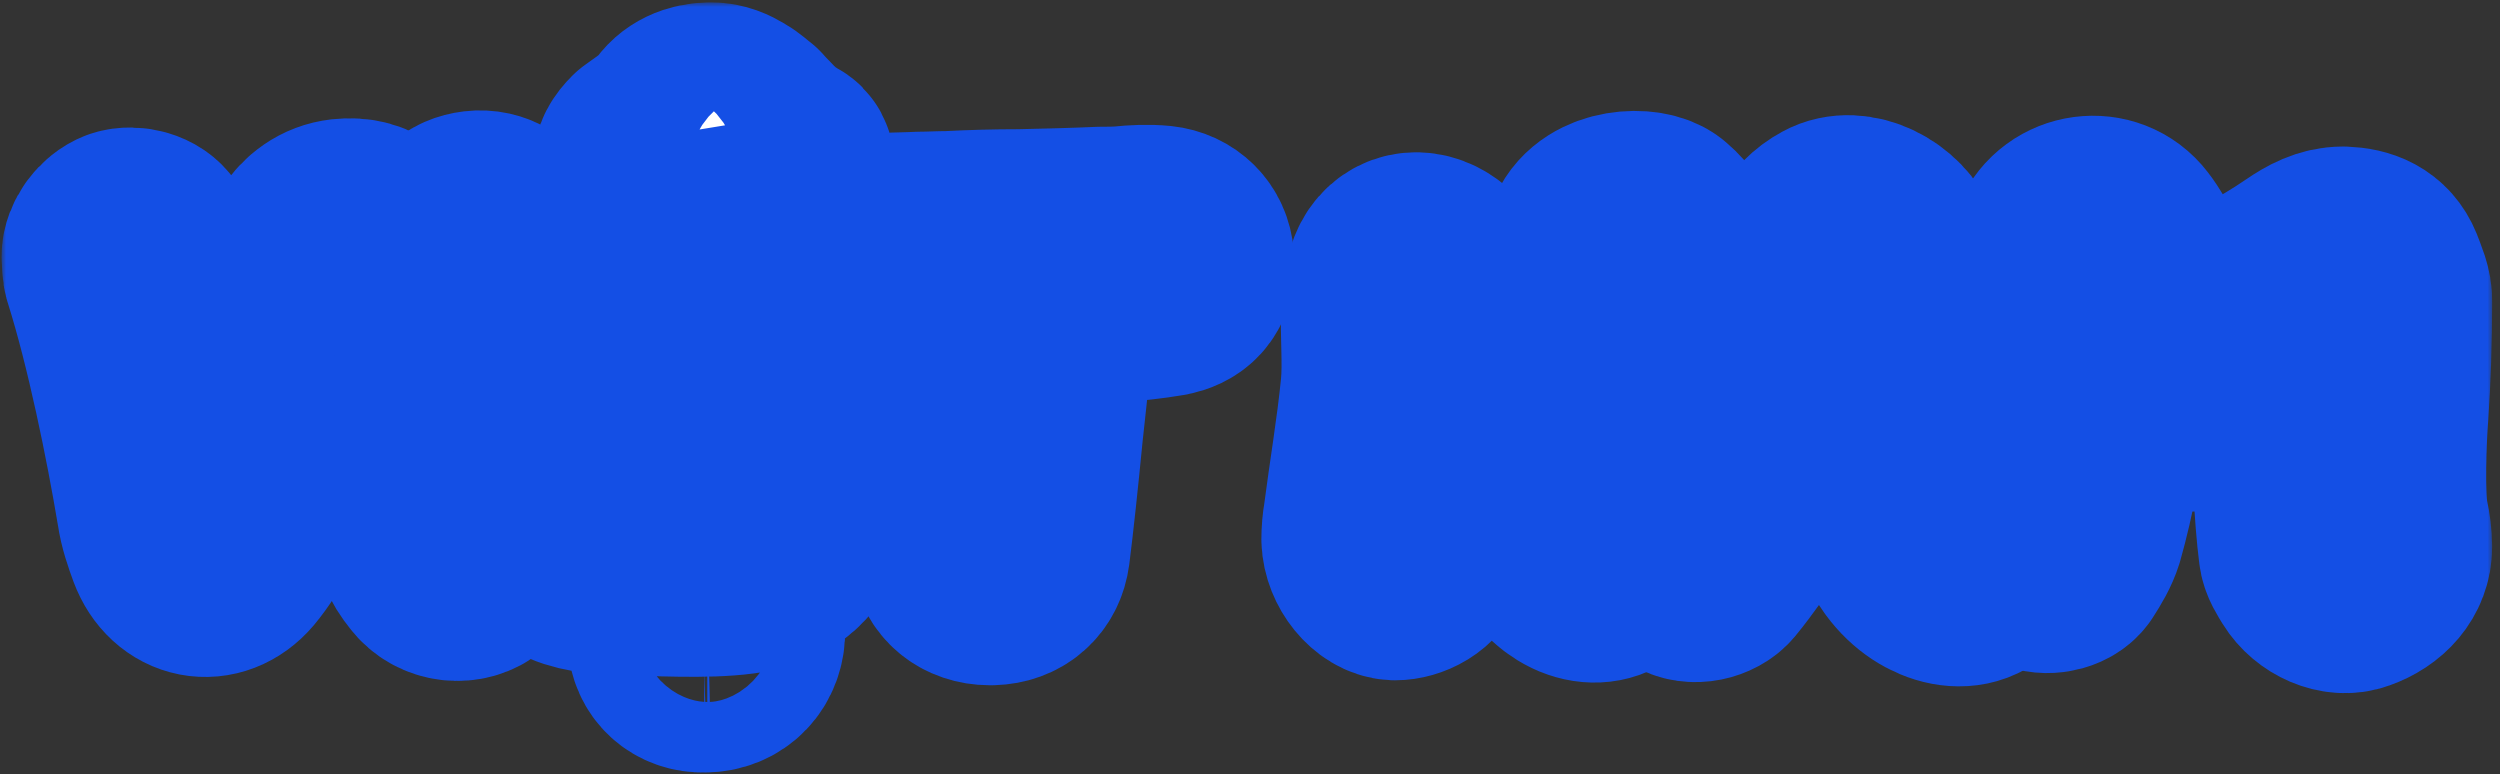
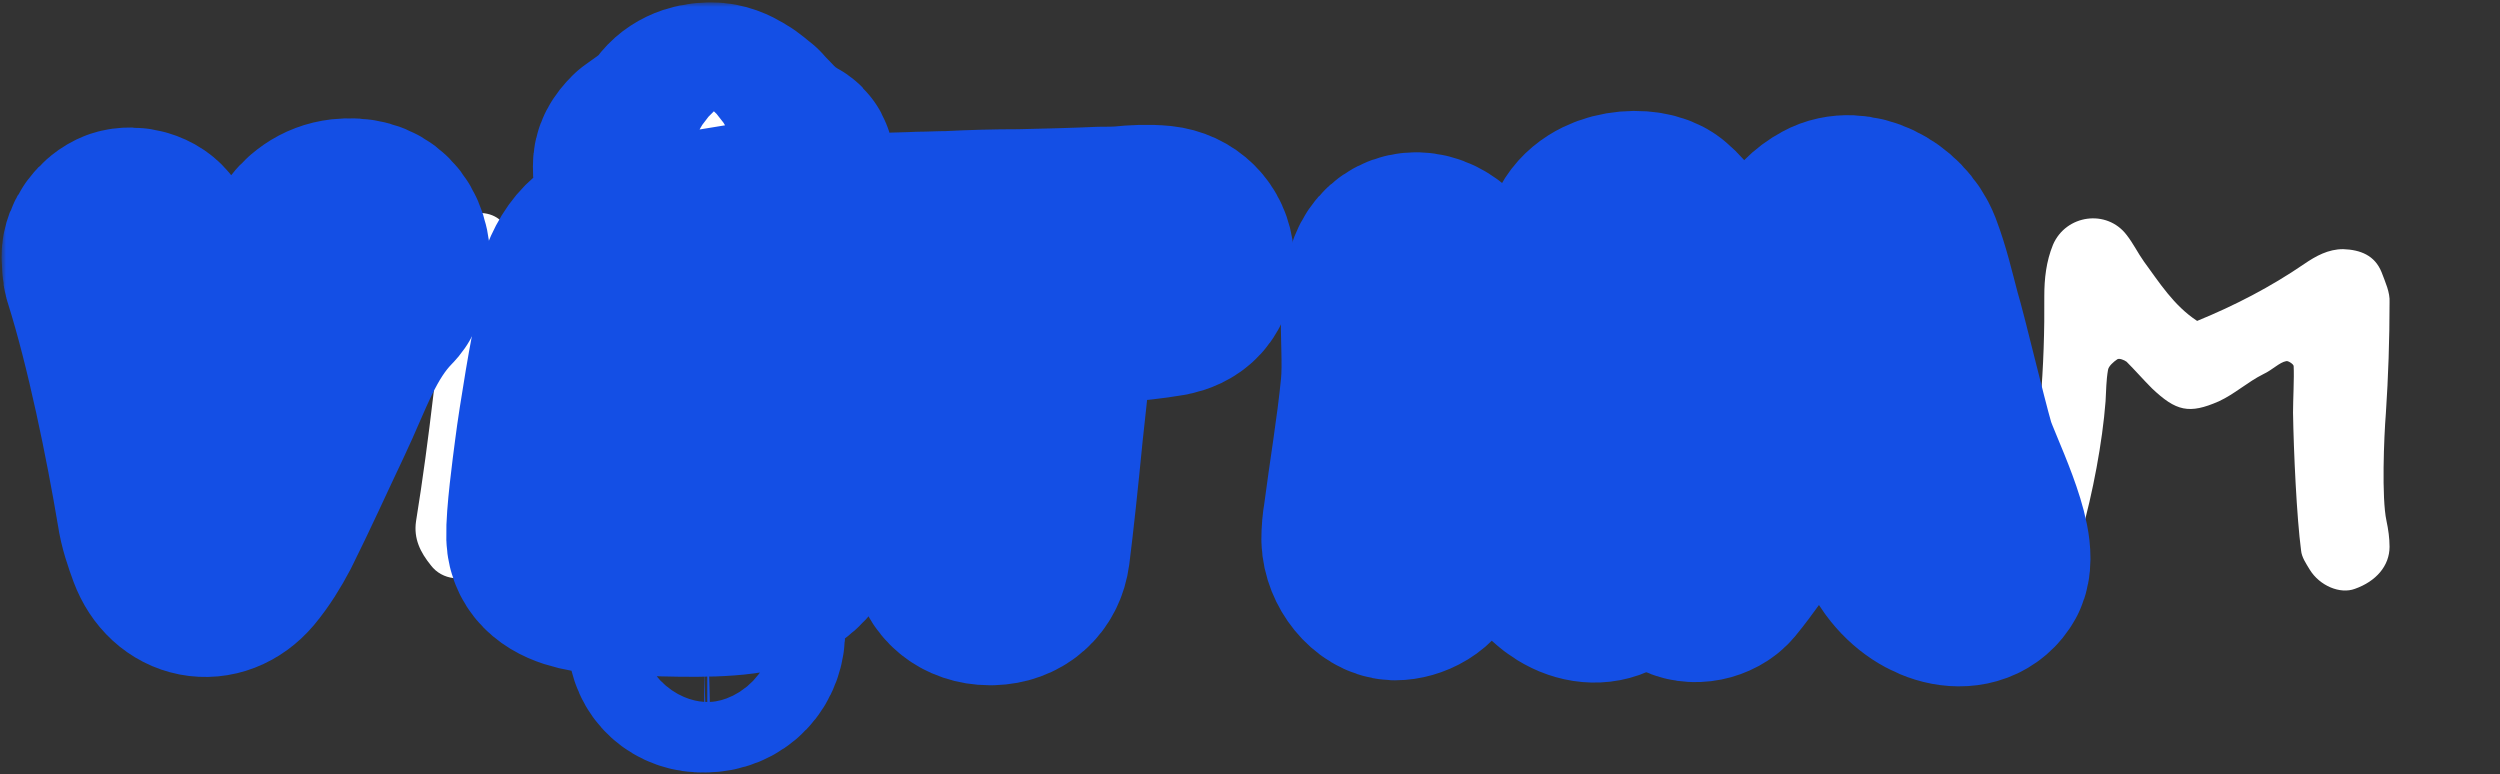
<svg xmlns="http://www.w3.org/2000/svg" width="268" height="83" viewBox="0 0 268 83" fill="none">
  <rect x="0" y="0" width="268" height="83" fill="#333333" stroke="none" />
  <mask id="path-1-outside-1" maskUnits="userSpaceOnUse" x="0.167" y="0.254" width="267" height="83" fill="black">
    <rect fill="white" x="0.167" y="0.254" width="267" height="83" />
    <path d="M41.612 28.765C41.678 25.05 39.821 23.392 36.77 23.724C35.046 23.923 33.785 24.918 32.923 26.244C31.398 28.765 29.938 31.351 28.612 34.005C27.02 37.387 25.561 40.836 24.035 44.219C23.969 44.352 23.703 44.551 23.571 44.551C23.239 44.484 22.775 44.352 22.709 44.153C22.244 42.826 21.846 41.5 21.448 40.173C20.652 37.586 18.994 32.081 18.066 29.494C17.668 28.234 17.004 26.974 16.275 25.78C15.744 24.851 14.152 24.453 13.157 24.785C12.096 25.183 11.168 26.443 11.168 27.504C11.234 28.101 11.168 28.765 11.367 29.295C13.688 36.658 15.81 47.005 17.071 54.566C17.27 55.959 17.734 57.286 18.198 58.546C19.459 61.929 22.974 62.592 25.229 59.939C26.224 58.745 27.086 57.352 27.816 55.959C29.739 52.112 31.53 48.132 33.387 44.219C35.51 39.775 36.969 34.999 40.551 31.351C41.28 30.622 41.413 29.295 41.612 28.765Z" />
    <path d="M55.209 31.617C54.944 28.831 54.745 26.974 54.48 25.117C54.214 23.591 52.689 22.662 51.031 22.861C49.372 23.06 48.51 23.989 48.311 25.647C47.714 31.219 47.117 36.79 46.454 42.362C45.923 46.872 45.326 51.383 44.597 55.893C44.331 57.75 45.061 59.209 46.189 60.602C47.383 62.194 49.77 62.459 51.23 61.199C52.158 60.403 52.888 59.408 52.821 58.082C52.689 53.439 53.617 48.995 54.148 44.484C54.745 39.908 54.944 35.331 55.209 31.617Z" />
    <path d="M84.445 16.958C83.914 16.693 83.516 16.361 83.052 16.096C82.322 15.499 81.725 14.968 81.129 14.305C80.797 13.973 80.465 13.642 80.067 13.178C79.537 12.78 79.072 12.315 78.475 11.984C77.812 11.586 77.082 11.254 76.22 11.254C74.628 11.254 73.302 11.851 72.572 13.045C72.24 13.642 71.378 14.239 70.516 14.902L69.123 15.897C68.394 16.627 68.128 17.157 68.128 17.82C68.128 18.152 68.128 18.484 68.195 18.815C68.46 19.545 69.057 20.142 70.118 20.341C71.113 20.606 71.975 19.744 72.904 18.815C73.832 17.82 74.761 16.826 76.021 16.428C76.618 16.892 77.149 17.356 77.679 17.82C78.077 18.285 78.542 18.749 79.072 19.081C80.067 20.009 81.195 20.606 82.787 20.474C83.782 20.407 84.445 19.678 84.71 18.948C85.042 18.152 84.975 17.224 84.445 16.958ZM69.455 61.464C74.098 61.597 78.94 61.73 81.924 60.735C83.384 60.204 84.578 59.408 85.307 58.148C86.103 56.821 86.169 55.428 85.506 53.969C84.975 52.842 83.384 52.112 81.792 52.377C80.996 52.51 80.133 52.709 79.404 52.974C76.552 53.903 73.633 53.638 70.781 53.439C69.985 53.372 69.123 53.041 68.46 52.709C67.2 52.112 66.603 50.388 67.001 48.928C67.796 46.01 67.266 46.408 69.256 46.408C71.312 46.408 75.026 46.541 77.812 45.944C79.205 45.612 80.266 45.479 81.394 44.683C82.123 44.153 82.521 43.158 82.787 42.229C83.251 40.637 81.394 38.515 79.868 38.581C78.21 38.648 77.945 38.846 76.353 39.178C74.297 39.576 72.506 39.908 70.317 40.239C68.195 40.637 68.46 39.908 68.659 39.112C68.99 37.719 69.322 36.26 69.72 34.867C70.251 32.744 70.848 32.346 73.169 32.081C77.082 31.683 80.996 31.219 84.909 30.821C87.098 30.555 88.889 29.759 89.884 27.637C90.547 26.178 89.552 23.923 88.027 23.724C86.567 23.591 85.108 23.458 83.649 23.657C78.741 24.321 73.899 25.382 68.99 25.713C65.541 25.913 63.618 27.305 62.424 30.357C62.026 31.484 62.225 35.265 61.761 36.459C61.495 36.989 60.102 45.347 59.705 48.53C59.439 50.587 58.776 55.495 58.842 57.551C58.975 61.398 64.812 61.398 69.455 61.464ZM79.603 67.5C79.537 65.51 78.011 64.25 75.822 64.25C73.169 64.316 71.71 65.776 71.843 68.495C71.909 70.485 73.434 71.878 75.491 71.811C77.945 71.811 79.669 70.021 79.603 67.5Z" />
    <path d="M127.728 27.77C127.595 25.979 126.268 24.652 124.411 24.453C123.085 24.321 121.692 24.387 120.431 24.52C119.635 24.586 118.84 24.586 118.11 24.586H118.044C115.059 24.719 112.14 24.785 109.355 24.851C106.702 24.851 104.247 24.918 101.727 25.05C100.732 25.05 99.671 25.117 98.676 25.117C97.416 25.183 96.155 25.183 94.962 25.249C93.038 25.382 91.645 26.576 91.446 28.367C91.247 30.025 92.574 31.617 94.365 32.015C95.492 32.28 96.686 32.346 97.814 32.346C98.875 32.413 100.002 32.413 101.064 32.413C102.059 32.413 103.053 32.413 104.048 32.479C104.446 32.479 104.844 32.612 105.043 32.877C105.176 33.076 105.242 33.275 105.242 33.54C104.977 34.867 104.712 37.785 104.38 40.77C103.916 45.081 103.385 49.99 102.921 51.913L102.656 54.765C102.457 56.092 102.324 57.087 102.258 59.276C102.39 61.133 103.982 62.459 106.105 62.459H106.304C108.426 62.393 109.885 61.133 110.151 59.077C110.549 55.959 111.079 50.984 111.543 46.209C112.074 41.5 112.538 36.525 112.936 33.408C113.069 32.612 113.799 32.346 114.396 32.346C115.059 32.346 115.788 32.28 116.452 32.28C117.447 32.28 118.508 32.28 119.503 32.147C121.227 32.015 123.217 31.816 125.141 31.484C126.467 31.219 128.059 30.357 127.728 27.77Z" />
    <path d="M167.379 48.995C166.583 47.602 163.731 43.688 163.266 42.892C161.409 39.51 159.618 36.061 157.695 32.678C156.766 31.02 155.705 29.362 154.113 28.168C152.19 26.708 149.868 27.173 149.006 29.362C148.542 30.555 148.343 31.882 148.343 33.142C148.21 35.994 148.542 38.846 148.276 41.632C147.812 46.342 147.016 50.918 146.419 55.561C146.286 56.291 146.22 57.087 146.22 57.816C146.286 59.872 147.945 61.862 149.536 61.929C150.797 61.929 152.588 61.133 153.052 59.474L153.251 57.816C153.848 54.5 154.179 51.117 154.378 47.469C154.644 41.168 155.241 43.423 156.103 44.949C158.69 48.796 161.608 54.5 164.792 57.949C165.389 58.678 166.649 59.939 167.379 60.602C170.098 63.123 173.613 62.592 174.277 59.143C174.675 57.153 174.807 55.031 175.073 52.974C176.068 44.484 176.2 35.729 179.251 27.637C179.915 25.846 179.251 24.785 177.858 23.591C176.466 22.397 171.624 22.53 170.297 25.581C169.567 27.438 169.435 29.627 169.103 31.617C168.241 35.994 170.164 53.837 167.379 48.995Z" />
-     <path d="M209.362 48.464C208.367 45.015 206.444 36.79 205.648 34.137C205.051 31.882 204.52 29.561 203.658 27.305C202.464 24.254 198.683 22.463 196.296 23.79C195.168 24.387 194.173 25.382 193.576 26.576C191.852 29.959 190.26 33.474 188.801 37.056C186.346 42.959 183.959 48.796 180.377 53.969C179.581 55.031 179.183 56.357 178.785 57.684C178.453 58.745 178.785 60.668 180.377 61.73C181.571 62.526 183.295 61.995 183.959 61.199C185.55 59.276 186.877 57.219 188.403 55.23C189.994 52.974 189.265 53.041 191.454 53.041C193.576 53.041 199.28 53.173 200.01 53.107C202.066 53.107 201.204 52.576 202.331 54.898C203.459 57.219 202.995 57.153 204.587 59.408C207.107 62.857 211.418 63.653 212.878 61C214.071 58.612 210.092 50.852 209.362 48.464ZM193.311 47.138C192.183 47.138 193.841 45.214 194.107 44.484C194.903 42.694 195.765 40.903 196.561 39.112C197.556 36.923 198.086 35.663 198.75 37.52C198.949 38.05 199.612 41.168 199.745 41.699C201.535 49.061 202.663 47.204 193.311 47.138Z" />
    <path d="M235.532 34.403C233.012 32.744 231.486 30.29 229.828 28.035C229.165 27.106 228.7 26.111 227.971 25.183C225.848 22.397 221.471 22.994 220.078 26.244C219.348 28.035 219.149 29.892 219.149 31.749C219.216 38.979 218.685 47.469 216.96 54.5C216.629 55.959 216.695 57.485 216.828 59.01C216.828 60.005 217.557 60.668 218.552 61C219.614 61.398 221.139 61 221.603 60.138C222.2 59.209 222.797 58.214 223.129 57.153C224.323 52.974 225.384 47.403 225.716 43.025C225.782 41.898 225.782 40.77 225.981 39.642C226.047 39.244 226.578 38.78 226.976 38.515C227.175 38.382 227.706 38.581 227.971 38.78C228.899 39.709 229.762 40.704 230.69 41.632C233.277 44.086 234.67 44.418 237.854 43.025C239.578 42.229 240.905 40.969 242.629 40.107C243.624 39.642 244.354 38.846 245.083 38.714C245.282 38.648 245.879 39.045 245.879 39.244C245.946 40.505 245.813 42.892 245.813 44.219C245.879 48.464 246.211 55.495 246.675 59.01C246.742 59.74 247.206 60.403 247.604 61.066C248.665 62.791 250.854 63.719 252.446 63.123C254.701 62.327 256.16 60.668 256.16 58.612C256.16 57.684 256.028 56.755 255.829 55.826C255.298 53.372 255.563 46.806 255.762 44.352C256.028 40.372 256.16 36.392 256.16 32.413C256.227 31.351 255.696 30.224 255.298 29.163C254.568 27.372 253.043 26.775 251.186 26.708C249.594 26.708 248.267 27.438 247.007 28.3C243.425 30.755 239.578 32.744 235.532 34.403Z" />
  </mask>
  <path d="M41.612 28.765C41.678 25.05 39.821 23.392 36.77 23.724C35.046 23.923 33.785 24.918 32.923 26.244C31.398 28.765 29.938 31.351 28.612 34.005C27.02 37.387 25.561 40.836 24.035 44.219C23.969 44.352 23.703 44.551 23.571 44.551C23.239 44.484 22.775 44.352 22.709 44.153C22.244 42.826 21.846 41.5 21.448 40.173C20.652 37.586 18.994 32.081 18.066 29.494C17.668 28.234 17.004 26.974 16.275 25.78C15.744 24.851 14.152 24.453 13.157 24.785C12.096 25.183 11.168 26.443 11.168 27.504C11.234 28.101 11.168 28.765 11.367 29.295C13.688 36.658 15.81 47.005 17.071 54.566C17.27 55.959 17.734 57.286 18.198 58.546C19.459 61.929 22.974 62.592 25.229 59.939C26.224 58.745 27.086 57.352 27.816 55.959C29.739 52.112 31.53 48.132 33.387 44.219C35.51 39.775 36.969 34.999 40.551 31.351C41.28 30.622 41.413 29.295 41.612 28.765Z" fill="white" />
  <path d="M55.209 31.617C54.944 28.831 54.745 26.974 54.48 25.117C54.214 23.591 52.689 22.662 51.031 22.861C49.372 23.06 48.51 23.989 48.311 25.647C47.714 31.219 47.117 36.79 46.454 42.362C45.923 46.872 45.326 51.383 44.597 55.893C44.331 57.75 45.061 59.209 46.189 60.602C47.383 62.194 49.77 62.459 51.23 61.199C52.158 60.403 52.888 59.408 52.821 58.082C52.689 53.439 53.617 48.995 54.148 44.484C54.745 39.908 54.944 35.331 55.209 31.617Z" fill="white" />
  <path d="M84.445 16.958C83.914 16.693 83.516 16.361 83.052 16.096C82.322 15.499 81.725 14.968 81.129 14.305C80.797 13.973 80.465 13.642 80.067 13.178C79.537 12.78 79.072 12.315 78.475 11.984C77.812 11.586 77.082 11.254 76.22 11.254C74.628 11.254 73.302 11.851 72.572 13.045C72.24 13.642 71.378 14.239 70.516 14.902L69.123 15.897C68.394 16.627 68.128 17.157 68.128 17.82C68.128 18.152 68.128 18.484 68.195 18.815C68.46 19.545 69.057 20.142 70.118 20.341C71.113 20.606 71.975 19.744 72.904 18.815C73.832 17.82 74.761 16.826 76.021 16.428C76.618 16.892 77.149 17.356 77.679 17.82C78.077 18.285 78.542 18.749 79.072 19.081C80.067 20.009 81.195 20.606 82.787 20.474C83.782 20.407 84.445 19.678 84.71 18.948C85.042 18.152 84.975 17.224 84.445 16.958ZM69.455 61.464C74.098 61.597 78.94 61.73 81.924 60.735C83.384 60.204 84.578 59.408 85.307 58.148C86.103 56.821 86.169 55.428 85.506 53.969C84.975 52.842 83.384 52.112 81.792 52.377C80.996 52.51 80.133 52.709 79.404 52.974C76.552 53.903 73.633 53.638 70.781 53.439C69.985 53.372 69.123 53.041 68.46 52.709C67.2 52.112 66.603 50.388 67.001 48.928C67.796 46.01 67.266 46.408 69.256 46.408C71.312 46.408 75.026 46.541 77.812 45.944C79.205 45.612 80.266 45.479 81.394 44.683C82.123 44.153 82.521 43.158 82.787 42.229C83.251 40.637 81.394 38.515 79.868 38.581C78.21 38.648 77.945 38.846 76.353 39.178C74.297 39.576 72.506 39.908 70.317 40.239C68.195 40.637 68.46 39.908 68.659 39.112C68.99 37.719 69.322 36.26 69.72 34.867C70.251 32.744 70.848 32.346 73.169 32.081C77.082 31.683 80.996 31.219 84.909 30.821C87.098 30.555 88.889 29.759 89.884 27.637C90.547 26.178 89.552 23.923 88.027 23.724C86.567 23.591 85.108 23.458 83.649 23.657C78.741 24.321 73.899 25.382 68.99 25.713C65.541 25.913 63.618 27.305 62.424 30.357C62.026 31.484 62.225 35.265 61.761 36.459C61.495 36.989 60.102 45.347 59.705 48.53C59.439 50.587 58.776 55.495 58.842 57.551C58.975 61.398 64.812 61.398 69.455 61.464ZM79.603 67.5C79.537 65.51 78.011 64.25 75.822 64.25C73.169 64.316 71.71 65.776 71.843 68.495C71.909 70.485 73.434 71.878 75.491 71.811C77.945 71.811 79.669 70.021 79.603 67.5Z" fill="white" />
  <path d="M127.728 27.77C127.595 25.979 126.268 24.652 124.411 24.453C123.085 24.321 121.692 24.387 120.431 24.52C119.635 24.586 118.84 24.586 118.11 24.586H118.044C115.059 24.719 112.14 24.785 109.355 24.851C106.702 24.851 104.247 24.918 101.727 25.05C100.732 25.05 99.671 25.117 98.676 25.117C97.416 25.183 96.155 25.183 94.962 25.249C93.038 25.382 91.645 26.576 91.446 28.367C91.247 30.025 92.574 31.617 94.365 32.015C95.492 32.28 96.686 32.346 97.814 32.346C98.875 32.413 100.002 32.413 101.064 32.413C102.059 32.413 103.053 32.413 104.048 32.479C104.446 32.479 104.844 32.612 105.043 32.877C105.176 33.076 105.242 33.275 105.242 33.54C104.977 34.867 104.712 37.785 104.38 40.77C103.916 45.081 103.385 49.99 102.921 51.913L102.656 54.765C102.457 56.092 102.324 57.087 102.258 59.276C102.39 61.133 103.982 62.459 106.105 62.459H106.304C108.426 62.393 109.885 61.133 110.151 59.077C110.549 55.959 111.079 50.984 111.543 46.209C112.074 41.5 112.538 36.525 112.936 33.408C113.069 32.612 113.799 32.346 114.396 32.346C115.059 32.346 115.788 32.28 116.452 32.28C117.447 32.28 118.508 32.28 119.503 32.147C121.227 32.015 123.217 31.816 125.141 31.484C126.467 31.219 128.059 30.357 127.728 27.77Z" fill="white" />
-   <path d="M167.379 48.995C166.583 47.602 163.731 43.688 163.266 42.892C161.409 39.51 159.618 36.061 157.695 32.678C156.766 31.02 155.705 29.362 154.113 28.168C152.19 26.708 149.868 27.173 149.006 29.362C148.542 30.555 148.343 31.882 148.343 33.142C148.21 35.994 148.542 38.846 148.276 41.632C147.812 46.342 147.016 50.918 146.419 55.561C146.286 56.291 146.22 57.087 146.22 57.816C146.286 59.872 147.945 61.862 149.536 61.929C150.797 61.929 152.588 61.133 153.052 59.474L153.251 57.816C153.848 54.5 154.179 51.117 154.378 47.469C154.644 41.168 155.241 43.423 156.103 44.949C158.69 48.796 161.608 54.5 164.792 57.949C165.389 58.678 166.649 59.939 167.379 60.602C170.098 63.123 173.613 62.592 174.277 59.143C174.675 57.153 174.807 55.031 175.073 52.974C176.068 44.484 176.2 35.729 179.251 27.637C179.915 25.846 179.251 24.785 177.858 23.591C176.466 22.397 171.624 22.53 170.297 25.581C169.567 27.438 169.435 29.627 169.103 31.617C168.241 35.994 170.164 53.837 167.379 48.995Z" fill="white" />
  <path d="M209.362 48.464C208.367 45.015 206.444 36.79 205.648 34.137C205.051 31.882 204.52 29.561 203.658 27.305C202.464 24.254 198.683 22.463 196.296 23.79C195.168 24.387 194.173 25.382 193.576 26.576C191.852 29.959 190.26 33.474 188.801 37.056C186.346 42.959 183.959 48.796 180.377 53.969C179.581 55.031 179.183 56.357 178.785 57.684C178.453 58.745 178.785 60.668 180.377 61.73C181.571 62.526 183.295 61.995 183.959 61.199C185.55 59.276 186.877 57.219 188.403 55.23C189.994 52.974 189.265 53.041 191.454 53.041C193.576 53.041 199.28 53.173 200.01 53.107C202.066 53.107 201.204 52.576 202.331 54.898C203.459 57.219 202.995 57.153 204.587 59.408C207.107 62.857 211.418 63.653 212.878 61C214.071 58.612 210.092 50.852 209.362 48.464ZM193.311 47.138C192.183 47.138 193.841 45.214 194.107 44.484C194.903 42.694 195.765 40.903 196.561 39.112C197.556 36.923 198.086 35.663 198.75 37.52C198.949 38.05 199.612 41.168 199.745 41.699C201.535 49.061 202.663 47.204 193.311 47.138Z" fill="white" />
  <path d="M235.532 34.403C233.012 32.744 231.486 30.29 229.828 28.035C229.165 27.106 228.7 26.111 227.971 25.183C225.848 22.397 221.471 22.994 220.078 26.244C219.348 28.035 219.149 29.892 219.149 31.749C219.216 38.979 218.685 47.469 216.96 54.5C216.629 55.959 216.695 57.485 216.828 59.01C216.828 60.005 217.557 60.668 218.552 61C219.614 61.398 221.139 61 221.603 60.138C222.2 59.209 222.797 58.214 223.129 57.153C224.323 52.974 225.384 47.403 225.716 43.025C225.782 41.898 225.782 40.77 225.981 39.642C226.047 39.244 226.578 38.78 226.976 38.515C227.175 38.382 227.706 38.581 227.971 38.78C228.899 39.709 229.762 40.704 230.69 41.632C233.277 44.086 234.67 44.418 237.854 43.025C239.578 42.229 240.905 40.969 242.629 40.107C243.624 39.642 244.354 38.846 245.083 38.714C245.282 38.648 245.879 39.045 245.879 39.244C245.946 40.505 245.813 42.892 245.813 44.219C245.879 48.464 246.211 55.495 246.675 59.01C246.742 59.74 247.206 60.403 247.604 61.066C248.665 62.791 250.854 63.719 252.446 63.123C254.701 62.327 256.16 60.668 256.16 58.612C256.16 57.684 256.028 56.755 255.829 55.826C255.298 53.372 255.563 46.806 255.762 44.352C256.028 40.372 256.16 36.392 256.16 32.413C256.227 31.351 255.696 30.224 255.298 29.163C254.568 27.372 253.043 26.775 251.186 26.708C249.594 26.708 248.267 27.438 247.007 28.3C243.425 30.755 239.578 32.744 235.532 34.403Z" fill="white" />
  <path d="M41.612 28.765C41.678 25.05 39.821 23.392 36.77 23.724C35.046 23.923 33.785 24.918 32.923 26.244C31.398 28.765 29.938 31.351 28.612 34.005C27.02 37.387 25.561 40.836 24.035 44.219C23.969 44.352 23.703 44.551 23.571 44.551C23.239 44.484 22.775 44.352 22.709 44.153C22.244 42.826 21.846 41.5 21.448 40.173C20.652 37.586 18.994 32.081 18.066 29.494C17.668 28.234 17.004 26.974 16.275 25.78C15.744 24.851 14.152 24.453 13.157 24.785C12.096 25.183 11.168 26.443 11.168 27.504C11.234 28.101 11.168 28.765 11.367 29.295C13.688 36.658 15.81 47.005 17.071 54.566C17.27 55.959 17.734 57.286 18.198 58.546C19.459 61.929 22.974 62.592 25.229 59.939C26.224 58.745 27.086 57.352 27.816 55.959C29.739 52.112 31.53 48.132 33.387 44.219C35.51 39.775 36.969 34.999 40.551 31.351C41.28 30.622 41.413 29.295 41.612 28.765Z" stroke="#144FE5" stroke-width="22" stroke-linejoin="round" mask="url(#path-1-outside-1)" />
-   <path d="M55.209 31.617C54.944 28.831 54.745 26.974 54.48 25.117C54.214 23.591 52.689 22.662 51.031 22.861C49.372 23.06 48.51 23.989 48.311 25.647C47.714 31.219 47.117 36.79 46.454 42.362C45.923 46.872 45.326 51.383 44.597 55.893C44.331 57.75 45.061 59.209 46.189 60.602C47.383 62.194 49.77 62.459 51.23 61.199C52.158 60.403 52.888 59.408 52.821 58.082C52.689 53.439 53.617 48.995 54.148 44.484C54.745 39.908 54.944 35.331 55.209 31.617Z" stroke="#144FE5" stroke-width="22" stroke-linejoin="round" mask="url(#path-1-outside-1)" />
  <path d="M84.445 16.958C83.914 16.693 83.516 16.361 83.052 16.096C82.322 15.499 81.725 14.968 81.129 14.305C80.797 13.973 80.465 13.642 80.067 13.178C79.537 12.78 79.072 12.315 78.475 11.984C77.812 11.586 77.082 11.254 76.22 11.254C74.628 11.254 73.302 11.851 72.572 13.045C72.24 13.642 71.378 14.239 70.516 14.902L69.123 15.897C68.394 16.627 68.128 17.157 68.128 17.82C68.128 18.152 68.128 18.484 68.195 18.815C68.46 19.545 69.057 20.142 70.118 20.341C71.113 20.606 71.975 19.744 72.904 18.815C73.832 17.82 74.761 16.826 76.021 16.428C76.618 16.892 77.149 17.356 77.679 17.82C78.077 18.285 78.542 18.749 79.072 19.081C80.067 20.009 81.195 20.606 82.787 20.474C83.782 20.407 84.445 19.678 84.71 18.948C85.042 18.152 84.975 17.224 84.445 16.958ZM69.455 61.464C74.098 61.597 78.94 61.73 81.924 60.735C83.384 60.204 84.578 59.408 85.307 58.148C86.103 56.821 86.169 55.428 85.506 53.969C84.975 52.842 83.384 52.112 81.792 52.377C80.996 52.51 80.133 52.709 79.404 52.974C76.552 53.903 73.633 53.638 70.781 53.439C69.985 53.372 69.123 53.041 68.46 52.709C67.2 52.112 66.603 50.388 67.001 48.928C67.796 46.01 67.266 46.408 69.256 46.408C71.312 46.408 75.026 46.541 77.812 45.944C79.205 45.612 80.266 45.479 81.394 44.683C82.123 44.153 82.521 43.158 82.787 42.229C83.251 40.637 81.394 38.515 79.868 38.581C78.21 38.648 77.945 38.846 76.353 39.178C74.297 39.576 72.506 39.908 70.317 40.239C68.195 40.637 68.46 39.908 68.659 39.112C68.99 37.719 69.322 36.26 69.72 34.867C70.251 32.744 70.848 32.346 73.169 32.081C77.082 31.683 80.996 31.219 84.909 30.821C87.098 30.555 88.889 29.759 89.884 27.637C90.547 26.178 89.552 23.923 88.027 23.724C86.567 23.591 85.108 23.458 83.649 23.657C78.741 24.321 73.899 25.382 68.99 25.713C65.541 25.913 63.618 27.305 62.424 30.357C62.026 31.484 62.225 35.265 61.761 36.459C61.495 36.989 60.102 45.347 59.705 48.53C59.439 50.587 58.776 55.495 58.842 57.551C58.975 61.398 64.812 61.398 69.455 61.464ZM79.603 67.5C79.537 65.51 78.011 64.25 75.822 64.25C73.169 64.316 71.71 65.776 71.843 68.495C71.909 70.485 73.434 71.878 75.491 71.811C77.945 71.811 79.669 70.021 79.603 67.5Z" stroke="#144FE5" stroke-width="22" stroke-linejoin="round" mask="url(#path-1-outside-1)" />
  <path d="M127.728 27.77C127.595 25.979 126.268 24.652 124.411 24.453C123.085 24.321 121.692 24.387 120.431 24.52C119.635 24.586 118.84 24.586 118.11 24.586H118.044C115.059 24.719 112.14 24.785 109.355 24.851C106.702 24.851 104.247 24.918 101.727 25.05C100.732 25.05 99.671 25.117 98.676 25.117C97.416 25.183 96.155 25.183 94.962 25.249C93.038 25.382 91.645 26.576 91.446 28.367C91.247 30.025 92.574 31.617 94.365 32.015C95.492 32.28 96.686 32.346 97.814 32.346C98.875 32.413 100.002 32.413 101.064 32.413C102.059 32.413 103.053 32.413 104.048 32.479C104.446 32.479 104.844 32.612 105.043 32.877C105.176 33.076 105.242 33.275 105.242 33.54C104.977 34.867 104.712 37.785 104.38 40.77C103.916 45.081 103.385 49.99 102.921 51.913L102.656 54.765C102.457 56.092 102.324 57.087 102.258 59.276C102.39 61.133 103.982 62.459 106.105 62.459H106.304C108.426 62.393 109.885 61.133 110.151 59.077C110.549 55.959 111.079 50.984 111.543 46.209C112.074 41.5 112.538 36.525 112.936 33.408C113.069 32.612 113.799 32.346 114.396 32.346C115.059 32.346 115.788 32.28 116.452 32.28C117.447 32.28 118.508 32.28 119.503 32.147C121.227 32.015 123.217 31.816 125.141 31.484C126.467 31.219 128.059 30.357 127.728 27.77Z" stroke="#144FE5" stroke-width="22" stroke-linejoin="round" mask="url(#path-1-outside-1)" />
  <path d="M167.379 48.995C166.583 47.602 163.731 43.688 163.266 42.892C161.409 39.51 159.618 36.061 157.695 32.678C156.766 31.02 155.705 29.362 154.113 28.168C152.19 26.708 149.868 27.173 149.006 29.362C148.542 30.555 148.343 31.882 148.343 33.142C148.21 35.994 148.542 38.846 148.276 41.632C147.812 46.342 147.016 50.918 146.419 55.561C146.286 56.291 146.22 57.087 146.22 57.816C146.286 59.872 147.945 61.862 149.536 61.929C150.797 61.929 152.588 61.133 153.052 59.474L153.251 57.816C153.848 54.5 154.179 51.117 154.378 47.469C154.644 41.168 155.241 43.423 156.103 44.949C158.69 48.796 161.608 54.5 164.792 57.949C165.389 58.678 166.649 59.939 167.379 60.602C170.098 63.123 173.613 62.592 174.277 59.143C174.675 57.153 174.807 55.031 175.073 52.974C176.068 44.484 176.2 35.729 179.251 27.637C179.915 25.846 179.251 24.785 177.858 23.591C176.466 22.397 171.624 22.53 170.297 25.581C169.567 27.438 169.435 29.627 169.103 31.617C168.241 35.994 170.164 53.837 167.379 48.995Z" stroke="#144FE5" stroke-width="22" stroke-linejoin="round" mask="url(#path-1-outside-1)" />
  <path d="M209.362 48.464C208.367 45.015 206.444 36.79 205.648 34.137C205.051 31.882 204.52 29.561 203.658 27.305C202.464 24.254 198.683 22.463 196.296 23.79C195.168 24.387 194.173 25.382 193.576 26.576C191.852 29.959 190.26 33.474 188.801 37.056C186.346 42.959 183.959 48.796 180.377 53.969C179.581 55.031 179.183 56.357 178.785 57.684C178.453 58.745 178.785 60.668 180.377 61.73C181.571 62.526 183.295 61.995 183.959 61.199C185.55 59.276 186.877 57.219 188.403 55.23C189.994 52.974 189.265 53.041 191.454 53.041C193.576 53.041 199.28 53.173 200.01 53.107C202.066 53.107 201.204 52.576 202.331 54.898C203.459 57.219 202.995 57.153 204.587 59.408C207.107 62.857 211.418 63.653 212.878 61C214.071 58.612 210.092 50.852 209.362 48.464ZM193.311 47.138C192.183 47.138 193.841 45.214 194.107 44.484C194.903 42.694 195.765 40.903 196.561 39.112C197.556 36.923 198.086 35.663 198.75 37.52C198.949 38.05 199.612 41.168 199.745 41.699C201.535 49.061 202.663 47.204 193.311 47.138Z" stroke="#144FE5" stroke-width="22" stroke-linejoin="round" mask="url(#path-1-outside-1)" />
-   <path d="M235.532 34.403C233.012 32.744 231.486 30.29 229.828 28.035C229.165 27.106 228.7 26.111 227.971 25.183C225.848 22.397 221.471 22.994 220.078 26.244C219.348 28.035 219.149 29.892 219.149 31.749C219.216 38.979 218.685 47.469 216.96 54.5C216.629 55.959 216.695 57.485 216.828 59.01C216.828 60.005 217.557 60.668 218.552 61C219.614 61.398 221.139 61 221.603 60.138C222.2 59.209 222.797 58.214 223.129 57.153C224.323 52.974 225.384 47.403 225.716 43.025C225.782 41.898 225.782 40.77 225.981 39.642C226.047 39.244 226.578 38.78 226.976 38.515C227.175 38.382 227.706 38.581 227.971 38.78C228.899 39.709 229.762 40.704 230.69 41.632C233.277 44.086 234.67 44.418 237.854 43.025C239.578 42.229 240.905 40.969 242.629 40.107C243.624 39.642 244.354 38.846 245.083 38.714C245.282 38.648 245.879 39.045 245.879 39.244C245.946 40.505 245.813 42.892 245.813 44.219C245.879 48.464 246.211 55.495 246.675 59.01C246.742 59.74 247.206 60.403 247.604 61.066C248.665 62.791 250.854 63.719 252.446 63.123C254.701 62.327 256.16 60.668 256.16 58.612C256.16 57.684 256.028 56.755 255.829 55.826C255.298 53.372 255.563 46.806 255.762 44.352C256.028 40.372 256.16 36.392 256.16 32.413C256.227 31.351 255.696 30.224 255.298 29.163C254.568 27.372 253.043 26.775 251.186 26.708C249.594 26.708 248.267 27.438 247.007 28.3C243.425 30.755 239.578 32.744 235.532 34.403Z" stroke="#144FE5" stroke-width="22" stroke-linejoin="round" mask="url(#path-1-outside-1)" />
</svg>